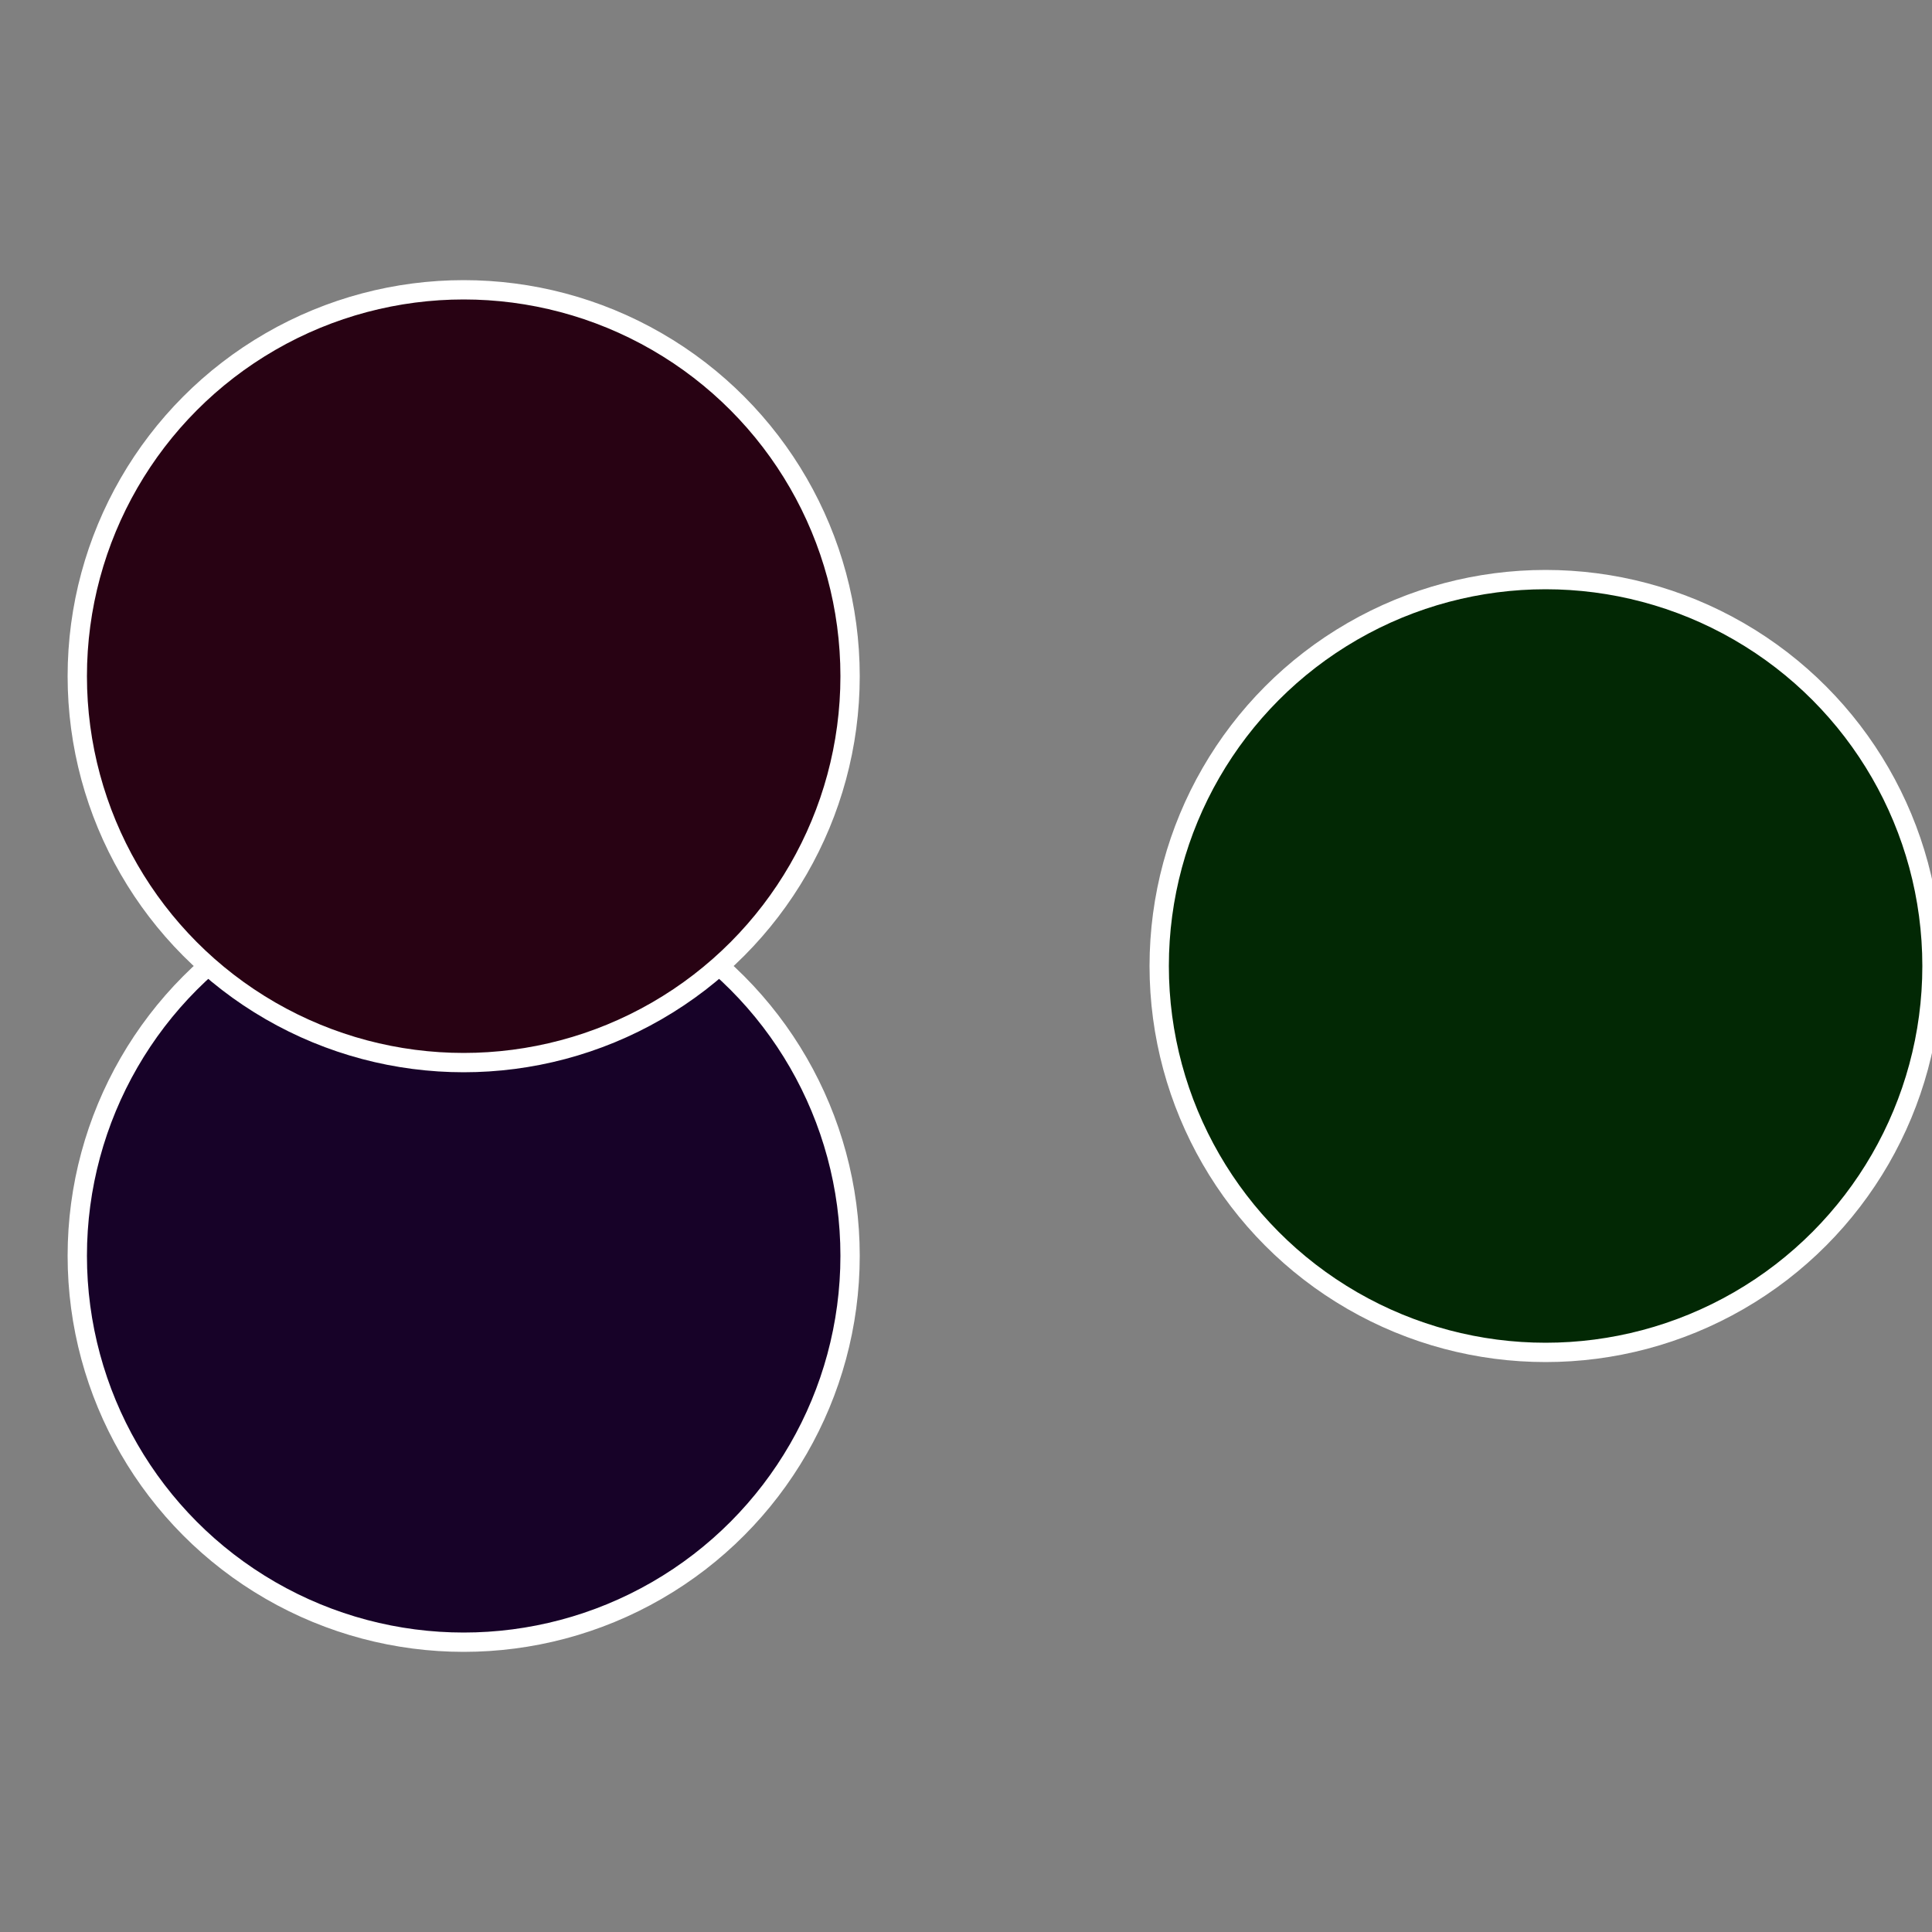
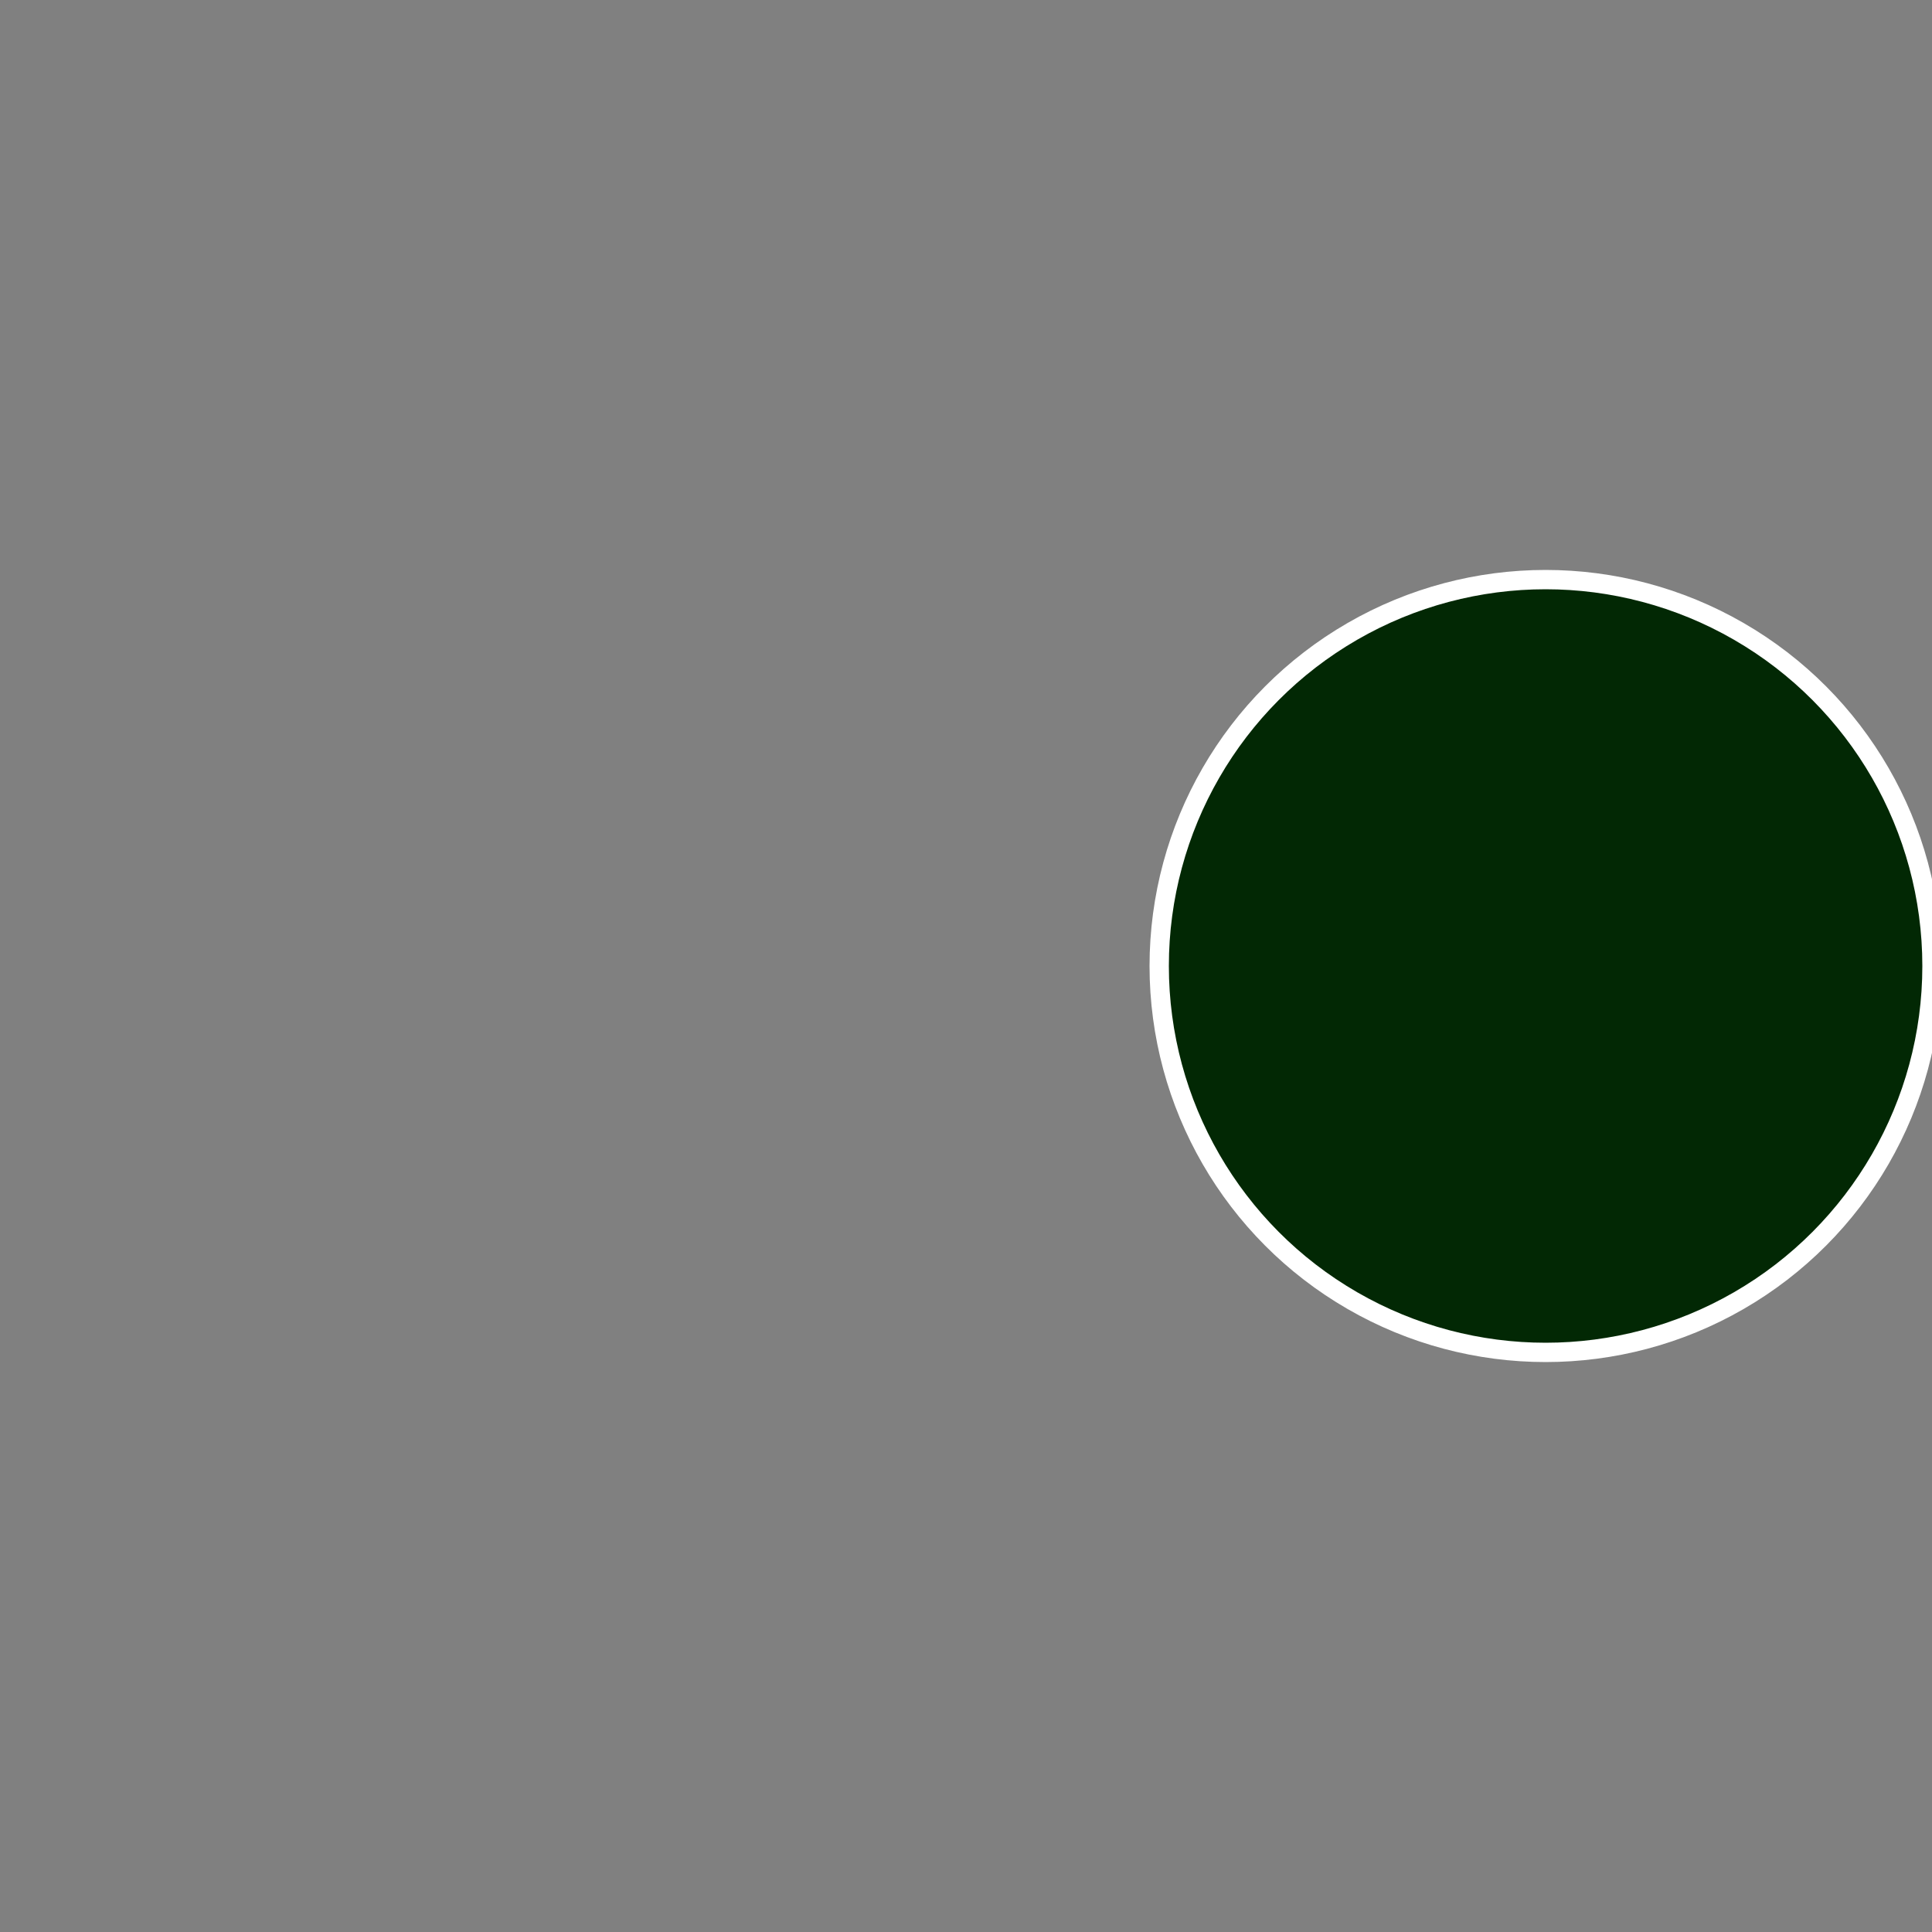
<svg xmlns="http://www.w3.org/2000/svg" width="500" height="500" viewBox="-1 -1 2 2">
  <rect x="-1" y="-1" width="2" height="2" fill="#808080" stroke="none" />
  <circle cx="0.6" cy="0" r="0.4" fill="#022804" stroke="#fff" stroke-width="1%" />
-   <circle cx="-0.52" cy="0.3" r="0.4" fill="#170228" stroke="#fff" stroke-width="1%" />
-   <circle cx="-0.52" cy="-0.3" r="0.4" fill="#280213" stroke="#fff" stroke-width="1%" />
</svg>